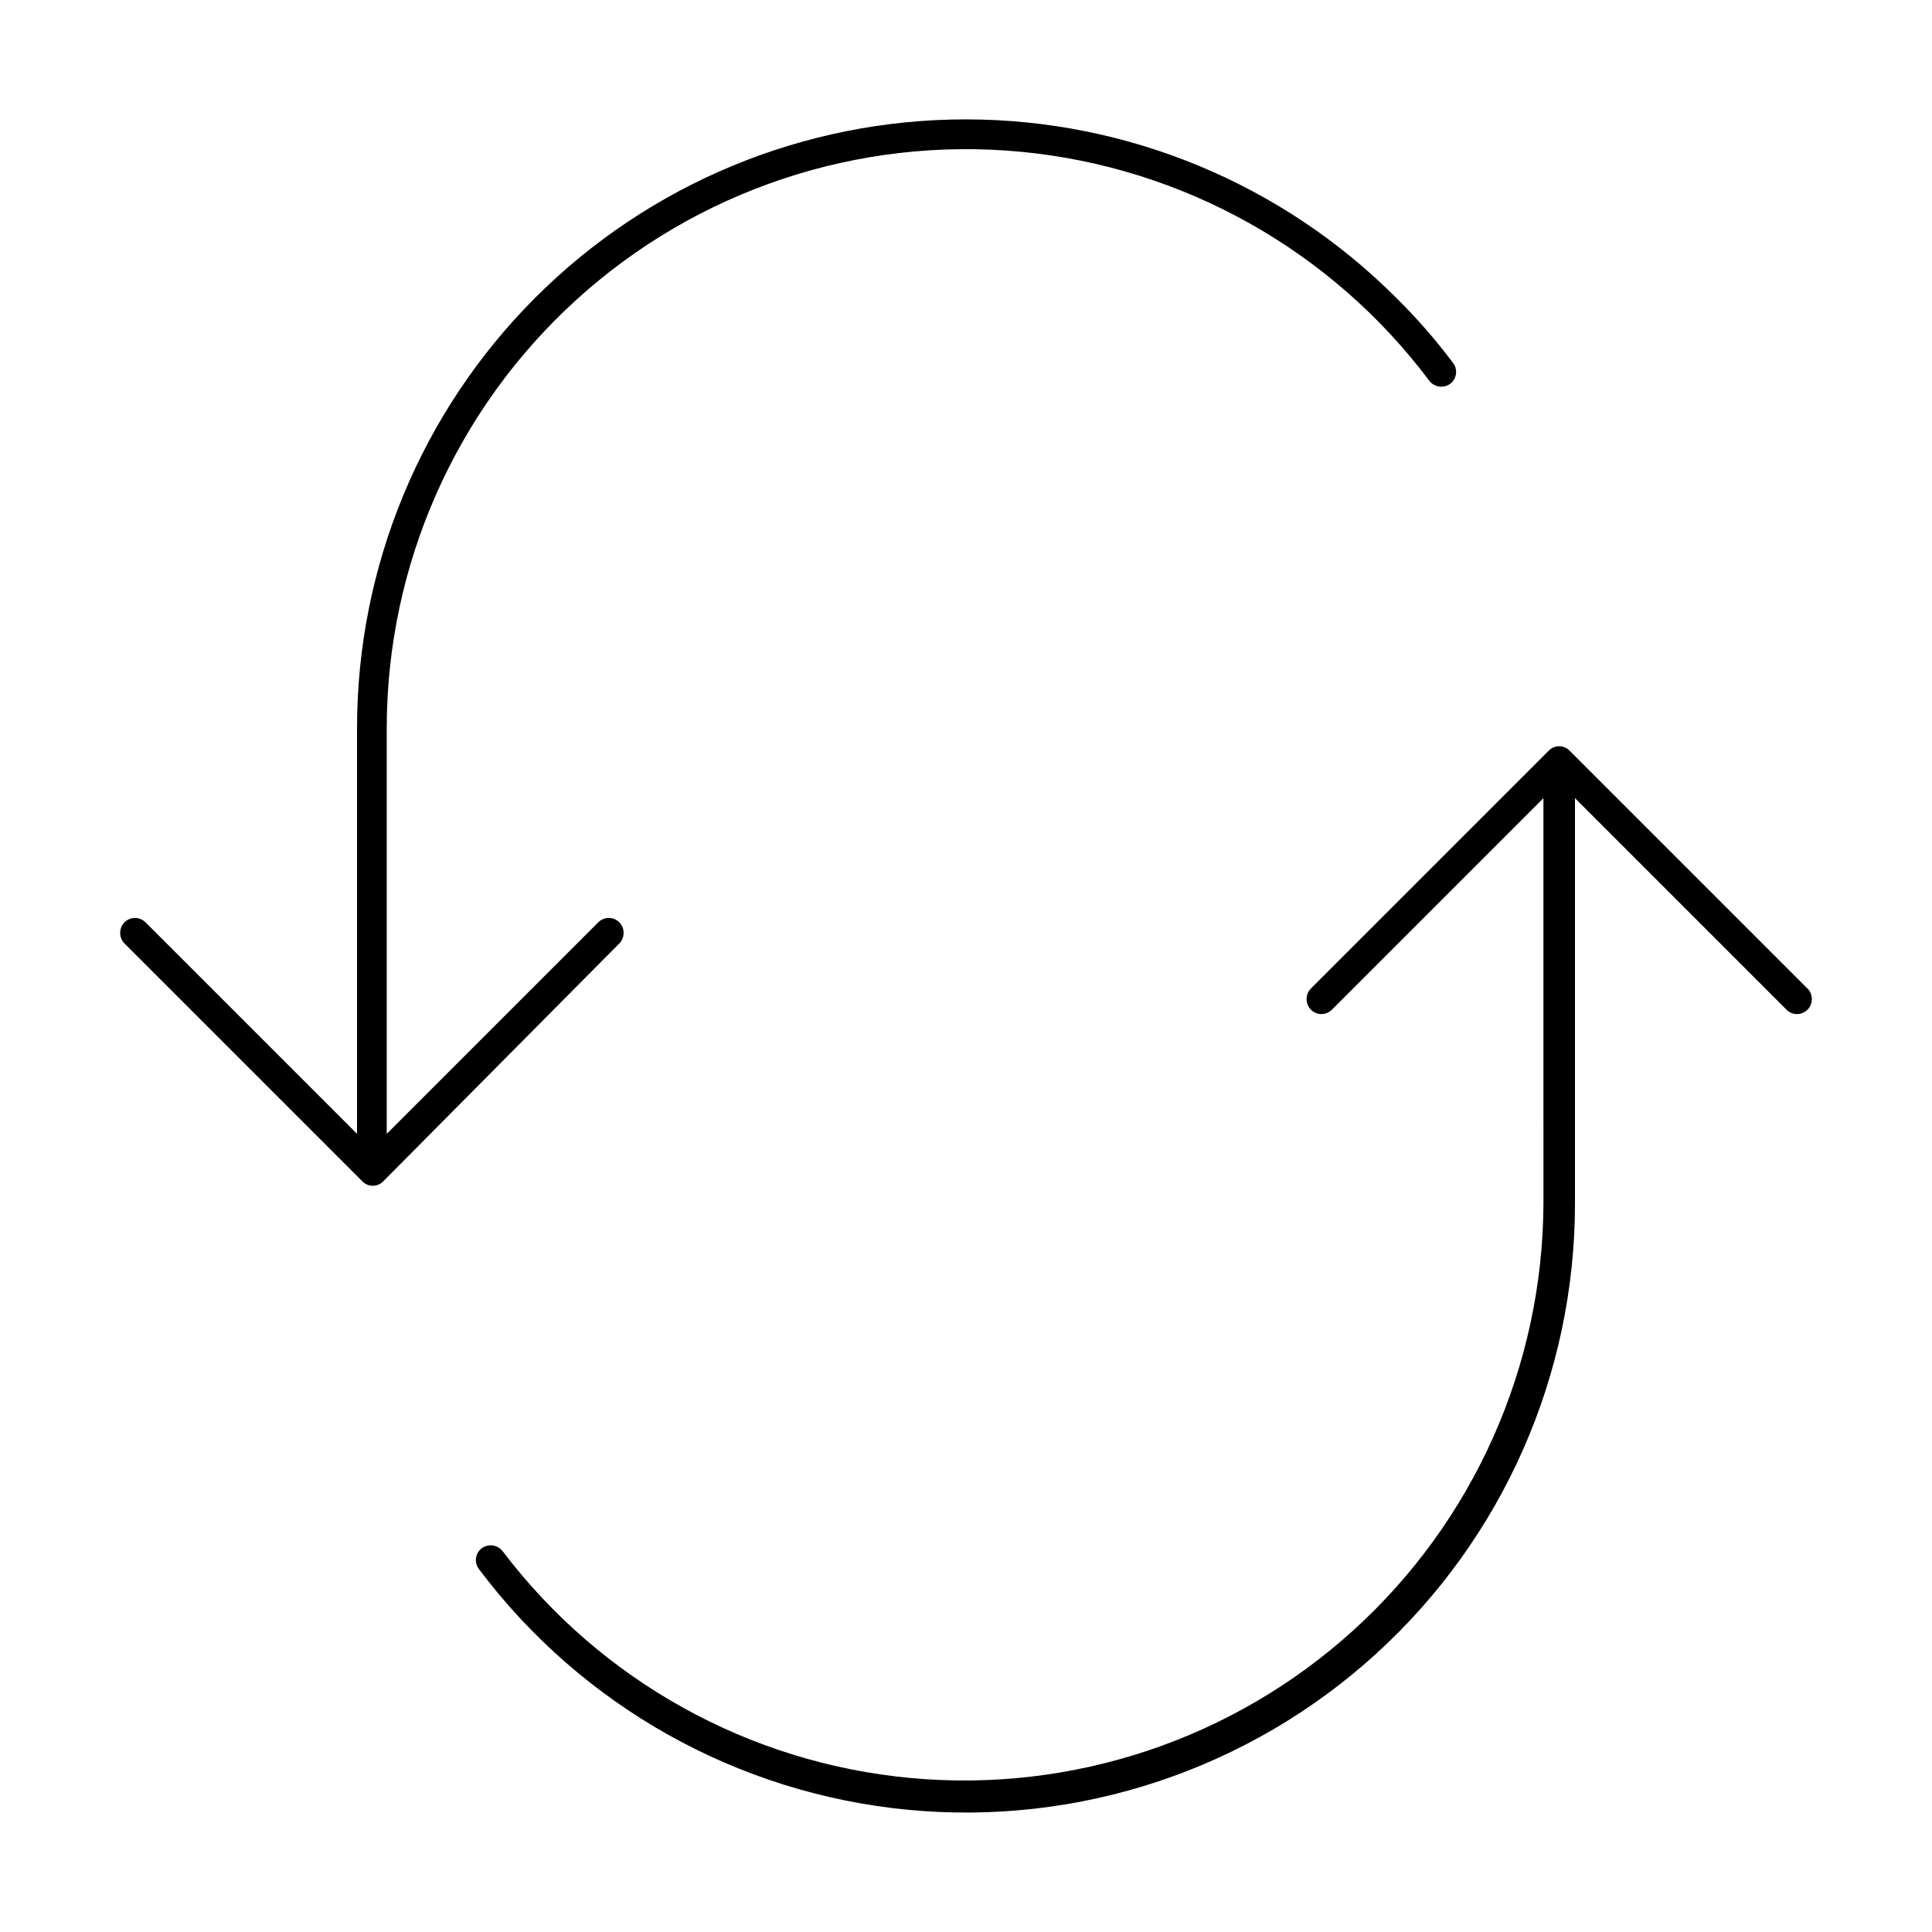
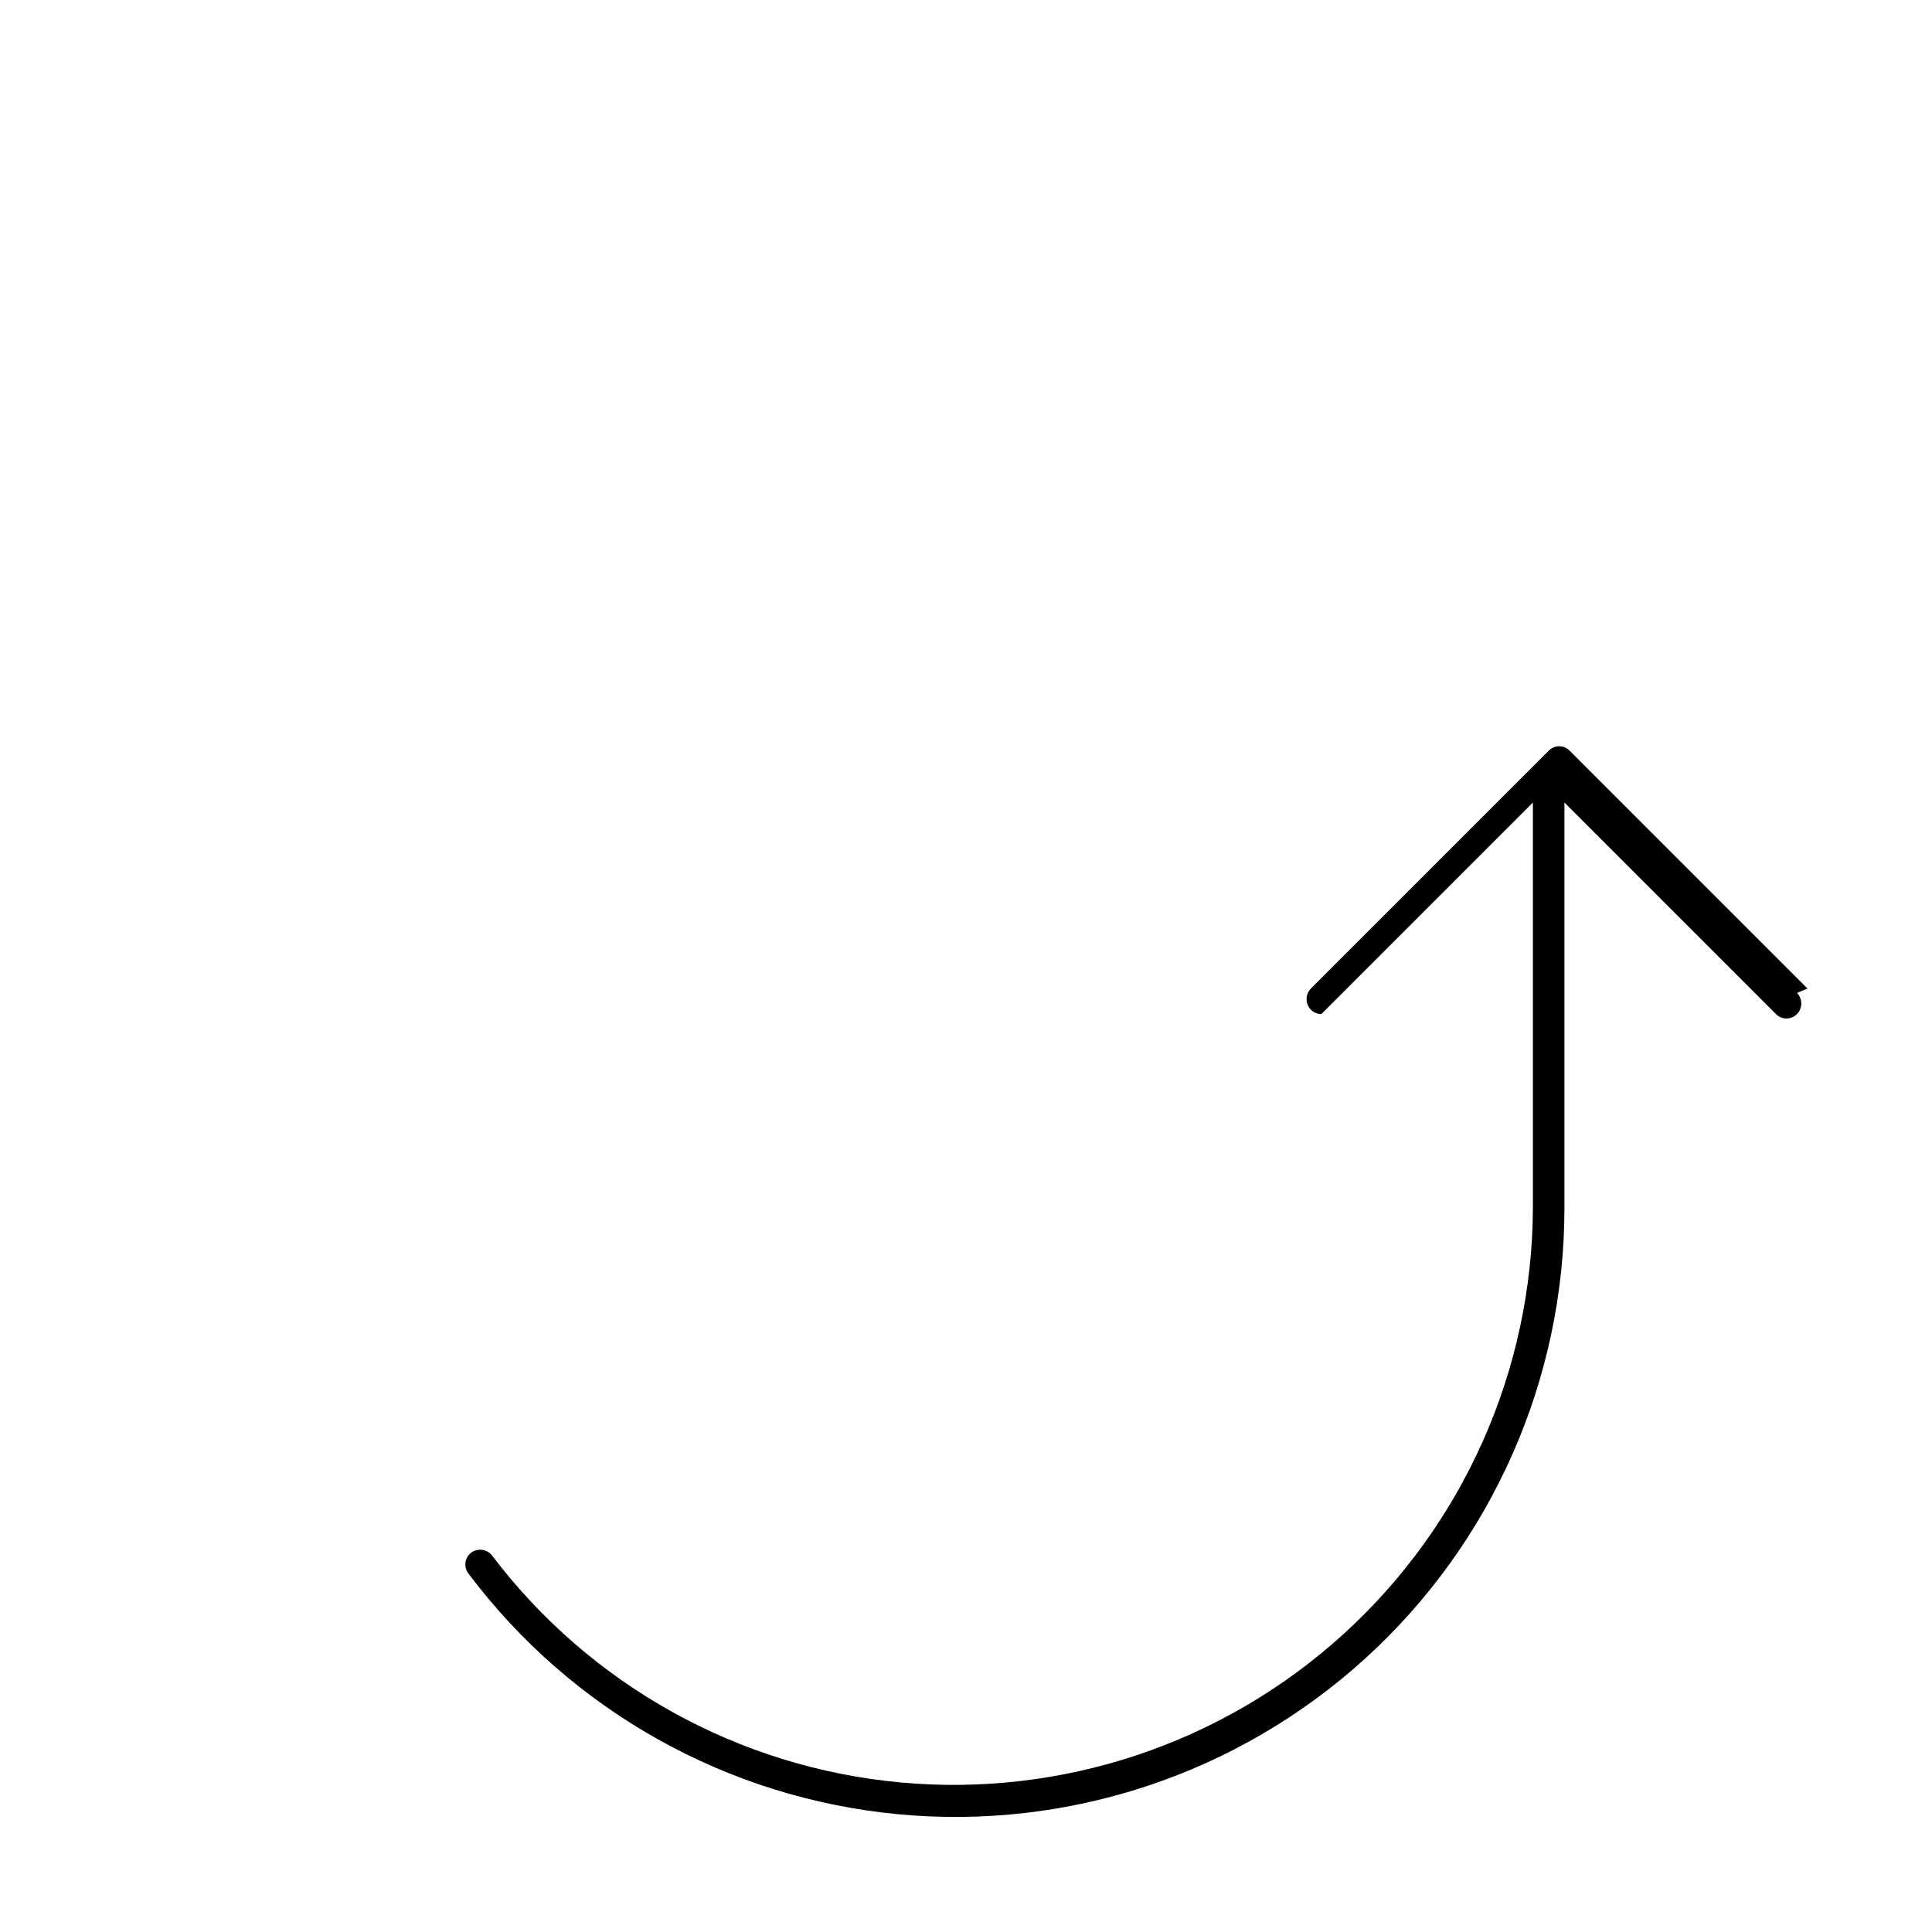
<svg xmlns="http://www.w3.org/2000/svg" fill="#000000" width="800px" height="800px" version="1.1" viewBox="144 144 512 512">
  <g>
-     <path d="m623.01 405.98-62.977-62.977c-0.73-0.789-1.758-1.238-2.832-1.238-1.078 0-2.106 0.449-2.836 1.238l-62.977 62.977h0.004c-1.512 1.559-1.512 4.031 0 5.59 0.738 0.746 1.742 1.164 2.793 1.164s2.055-0.418 2.793-1.164l56.047-56.047 0.004 107.45c-0.176 43.07-18.438 84.082-50.328 113.03-31.891 28.949-74.477 43.172-117.36 39.191-42.887-3.984-82.129-25.797-108.14-60.121-1.328-1.699-3.762-2.047-5.512-0.789-1.738 1.305-2.09 3.773-0.785 5.512 27.27 36.359 68.609 59.535 113.86 63.828 45.25 4.293 90.211-10.691 123.83-41.277 33.621-30.582 52.789-73.926 52.789-119.38v-107.45l56.047 56.047c0.73 0.742 1.719 1.168 2.758 1.18 1.062 0 2.082-0.426 2.832-1.18 1.512-1.559 1.512-4.031 0-5.59z" />
-     <path d="m308.13 394.02c1.508-1.559 1.508-4.031 0-5.59-0.738-0.746-1.746-1.164-2.797-1.164-1.047 0-2.055 0.418-2.793 1.164l-56.051 56.051v-107.45c0-43.234 18.234-84.465 50.215-113.55 31.984-29.094 74.75-43.348 117.79-39.266 43.039 4.086 82.363 26.129 108.3 60.715 1.328 1.703 3.762 2.051 5.512 0.789 1.738-1.305 2.09-3.773 0.789-5.512-4.578-6.109-9.605-11.871-15.039-17.238-30.242-30.293-71.285-47.32-114.09-47.332-42.809-0.016-83.863 16.988-114.12 47.258-30.262 30.273-47.254 71.336-47.227 114.14v107.45l-56.047-56.051c-0.738-0.746-1.746-1.164-2.797-1.164-1.047 0-2.055 0.418-2.793 1.164-1.512 1.559-1.512 4.031 0 5.59l62.977 62.977c0.73 0.789 1.758 1.242 2.832 1.242 1.078 0 2.106-0.453 2.836-1.242z" />
+     <path d="m623.01 405.98-62.977-62.977c-0.73-0.789-1.758-1.238-2.832-1.238-1.078 0-2.106 0.449-2.836 1.238l-62.977 62.977h0.004c-1.512 1.559-1.512 4.031 0 5.59 0.738 0.746 1.742 1.164 2.793 1.164l56.047-56.047 0.004 107.45c-0.176 43.07-18.438 84.082-50.328 113.03-31.891 28.949-74.477 43.172-117.36 39.191-42.887-3.984-82.129-25.797-108.14-60.121-1.328-1.699-3.762-2.047-5.512-0.789-1.738 1.305-2.09 3.773-0.785 5.512 27.27 36.359 68.609 59.535 113.86 63.828 45.25 4.293 90.211-10.691 123.83-41.277 33.621-30.582 52.789-73.926 52.789-119.38v-107.45l56.047 56.047c0.73 0.742 1.719 1.168 2.758 1.18 1.062 0 2.082-0.426 2.832-1.18 1.512-1.559 1.512-4.031 0-5.59z" />
  </g>
</svg>